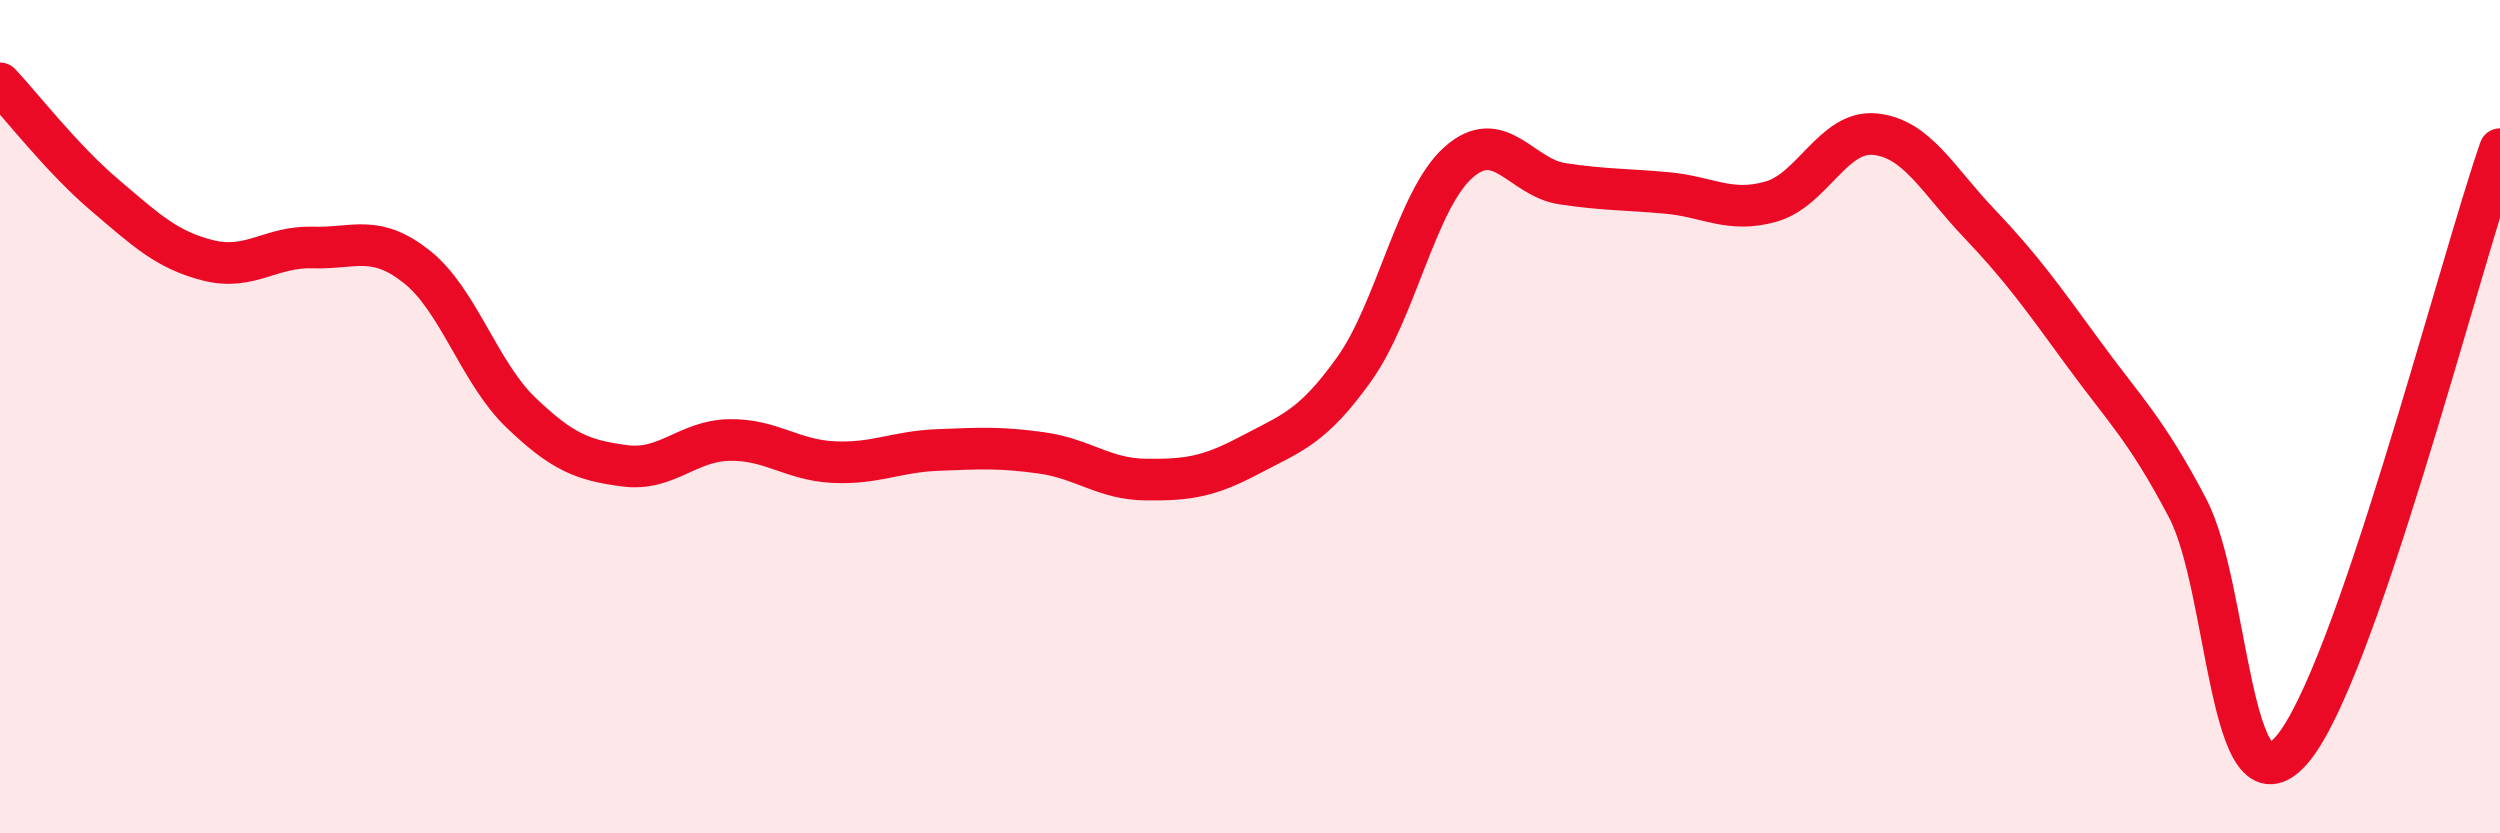
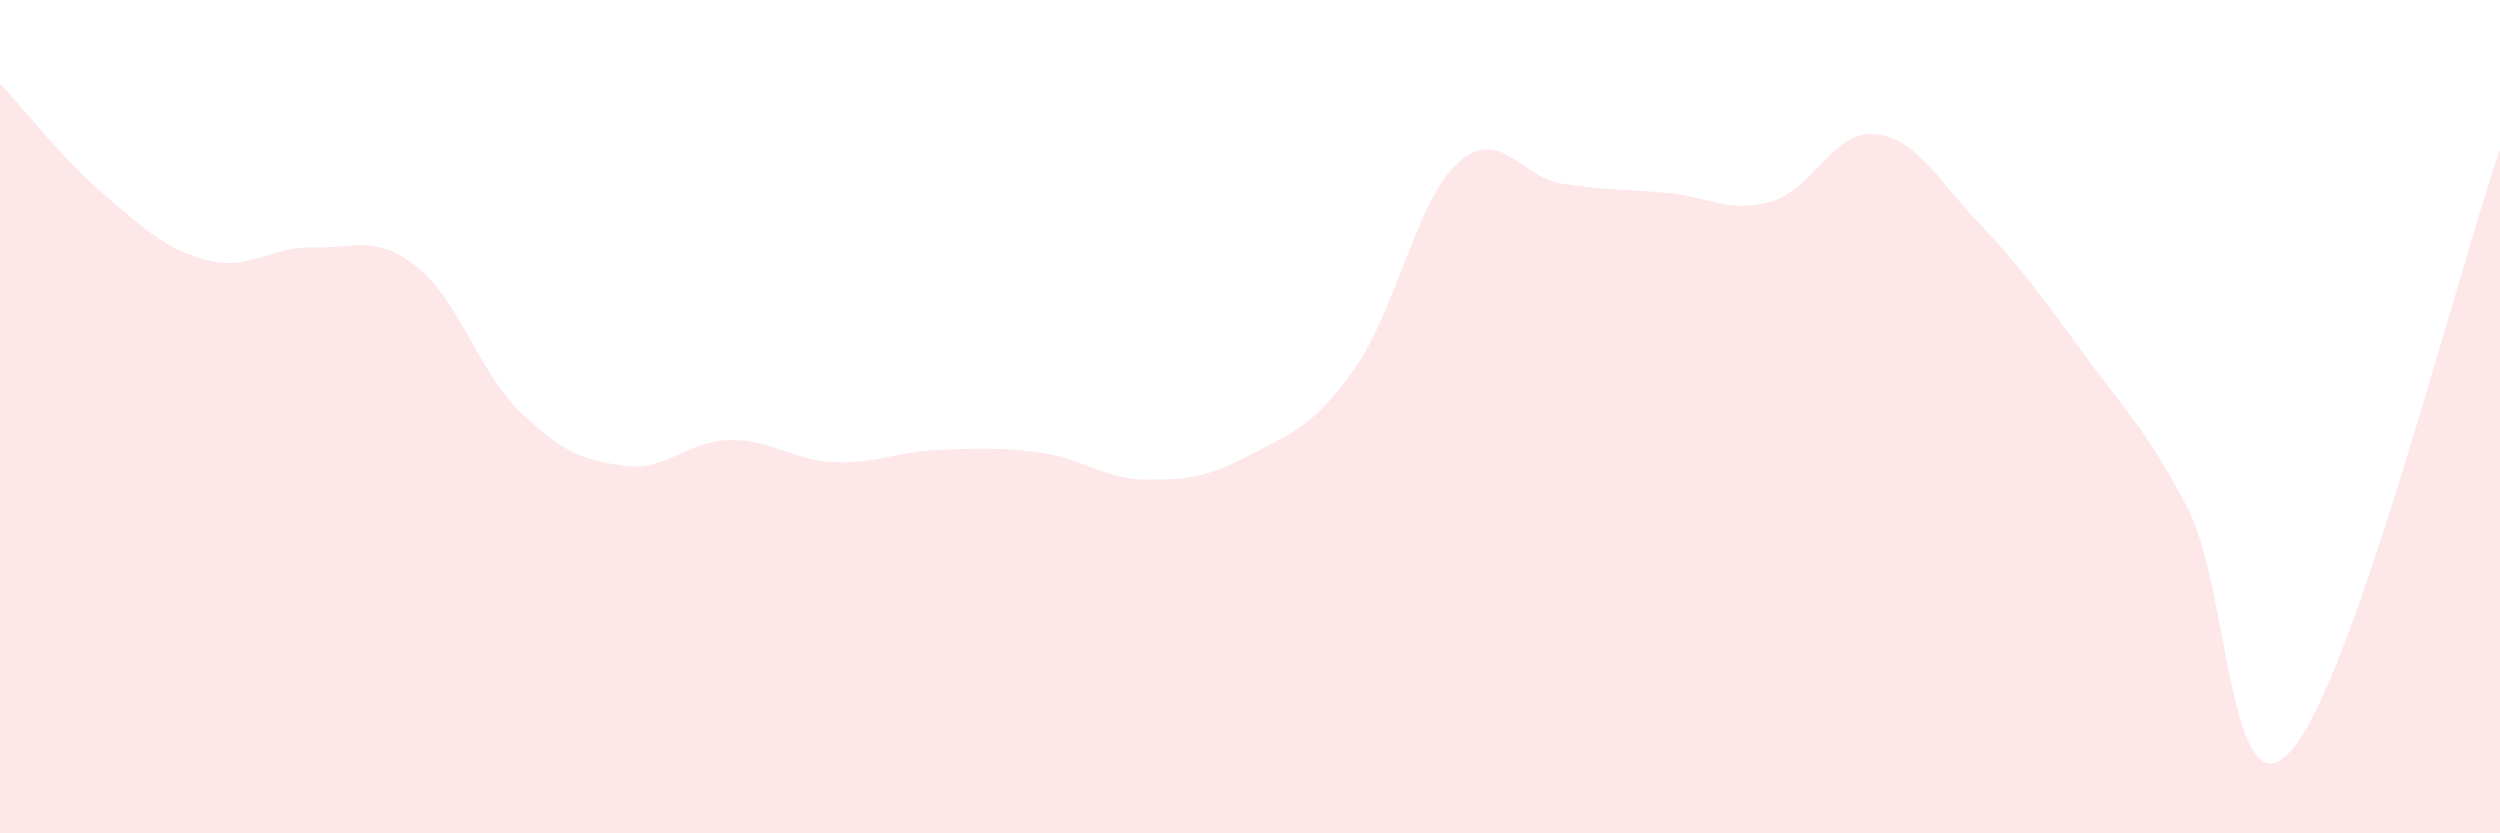
<svg xmlns="http://www.w3.org/2000/svg" width="60" height="20" viewBox="0 0 60 20">
  <path d="M 0,2 C 0.5,2.53 1.5,3.82 2.5,4.67 C 3.5,5.52 4,6 5,6.25 C 6,6.5 6.5,5.91 7.5,5.94 C 8.5,5.97 9,5.61 10,6.4 C 11,7.19 11.5,8.94 12.5,9.9 C 13.5,10.86 14,11.05 15,11.18 C 16,11.31 16.5,10.58 17.5,10.56 C 18.5,10.54 19,11.04 20,11.09 C 21,11.14 21.5,10.84 22.5,10.8 C 23.5,10.76 24,10.73 25,10.87 C 26,11.01 26.5,11.5 27.5,11.51 C 28.5,11.52 29,11.45 30,10.92 C 31,10.39 31.5,10.26 32.5,8.86 C 33.5,7.46 34,4.79 35,3.9 C 36,3.01 36.5,4.26 37.5,4.41 C 38.5,4.56 39,4.54 40,4.63 C 41,4.72 41.5,5.12 42.5,4.84 C 43.5,4.56 44,3.12 45,3.22 C 46,3.32 46.5,4.31 47.5,5.36 C 48.5,6.41 49,7.11 50,8.48 C 51,9.85 51.5,10.29 52.5,12.19 C 53.5,14.09 53.5,19.72 55,18 C 56.5,16.28 59,6.46 60,3.58L60 20L0 20Z" fill="#EB0A25" opacity="0.1" stroke-linecap="round" stroke-linejoin="round" />
-   <path d="M 0,2 C 0.5,2.53 1.5,3.82 2.5,4.67 C 3.5,5.52 4,6 5,6.25 C 6,6.5 6.5,5.91 7.5,5.94 C 8.5,5.97 9,5.61 10,6.4 C 11,7.19 11.5,8.94 12.5,9.9 C 13.5,10.86 14,11.05 15,11.18 C 16,11.31 16.5,10.58 17.5,10.56 C 18.5,10.54 19,11.04 20,11.09 C 21,11.14 21.5,10.84 22.5,10.8 C 23.5,10.76 24,10.73 25,10.87 C 26,11.01 26.5,11.5 27.5,11.51 C 28.5,11.52 29,11.45 30,10.92 C 31,10.39 31.5,10.26 32.5,8.86 C 33.5,7.46 34,4.79 35,3.9 C 36,3.01 36.5,4.26 37.5,4.41 C 38.5,4.56 39,4.54 40,4.63 C 41,4.72 41.5,5.12 42.5,4.84 C 43.5,4.56 44,3.12 45,3.22 C 46,3.32 46.5,4.31 47.5,5.36 C 48.5,6.41 49,7.11 50,8.48 C 51,9.85 51.5,10.29 52.5,12.19 C 53.5,14.09 53.5,19.72 55,18 C 56.5,16.28 59,6.46 60,3.58" stroke="#EB0A25" stroke-width="1" fill="none" stroke-linecap="round" stroke-linejoin="round" />
</svg>